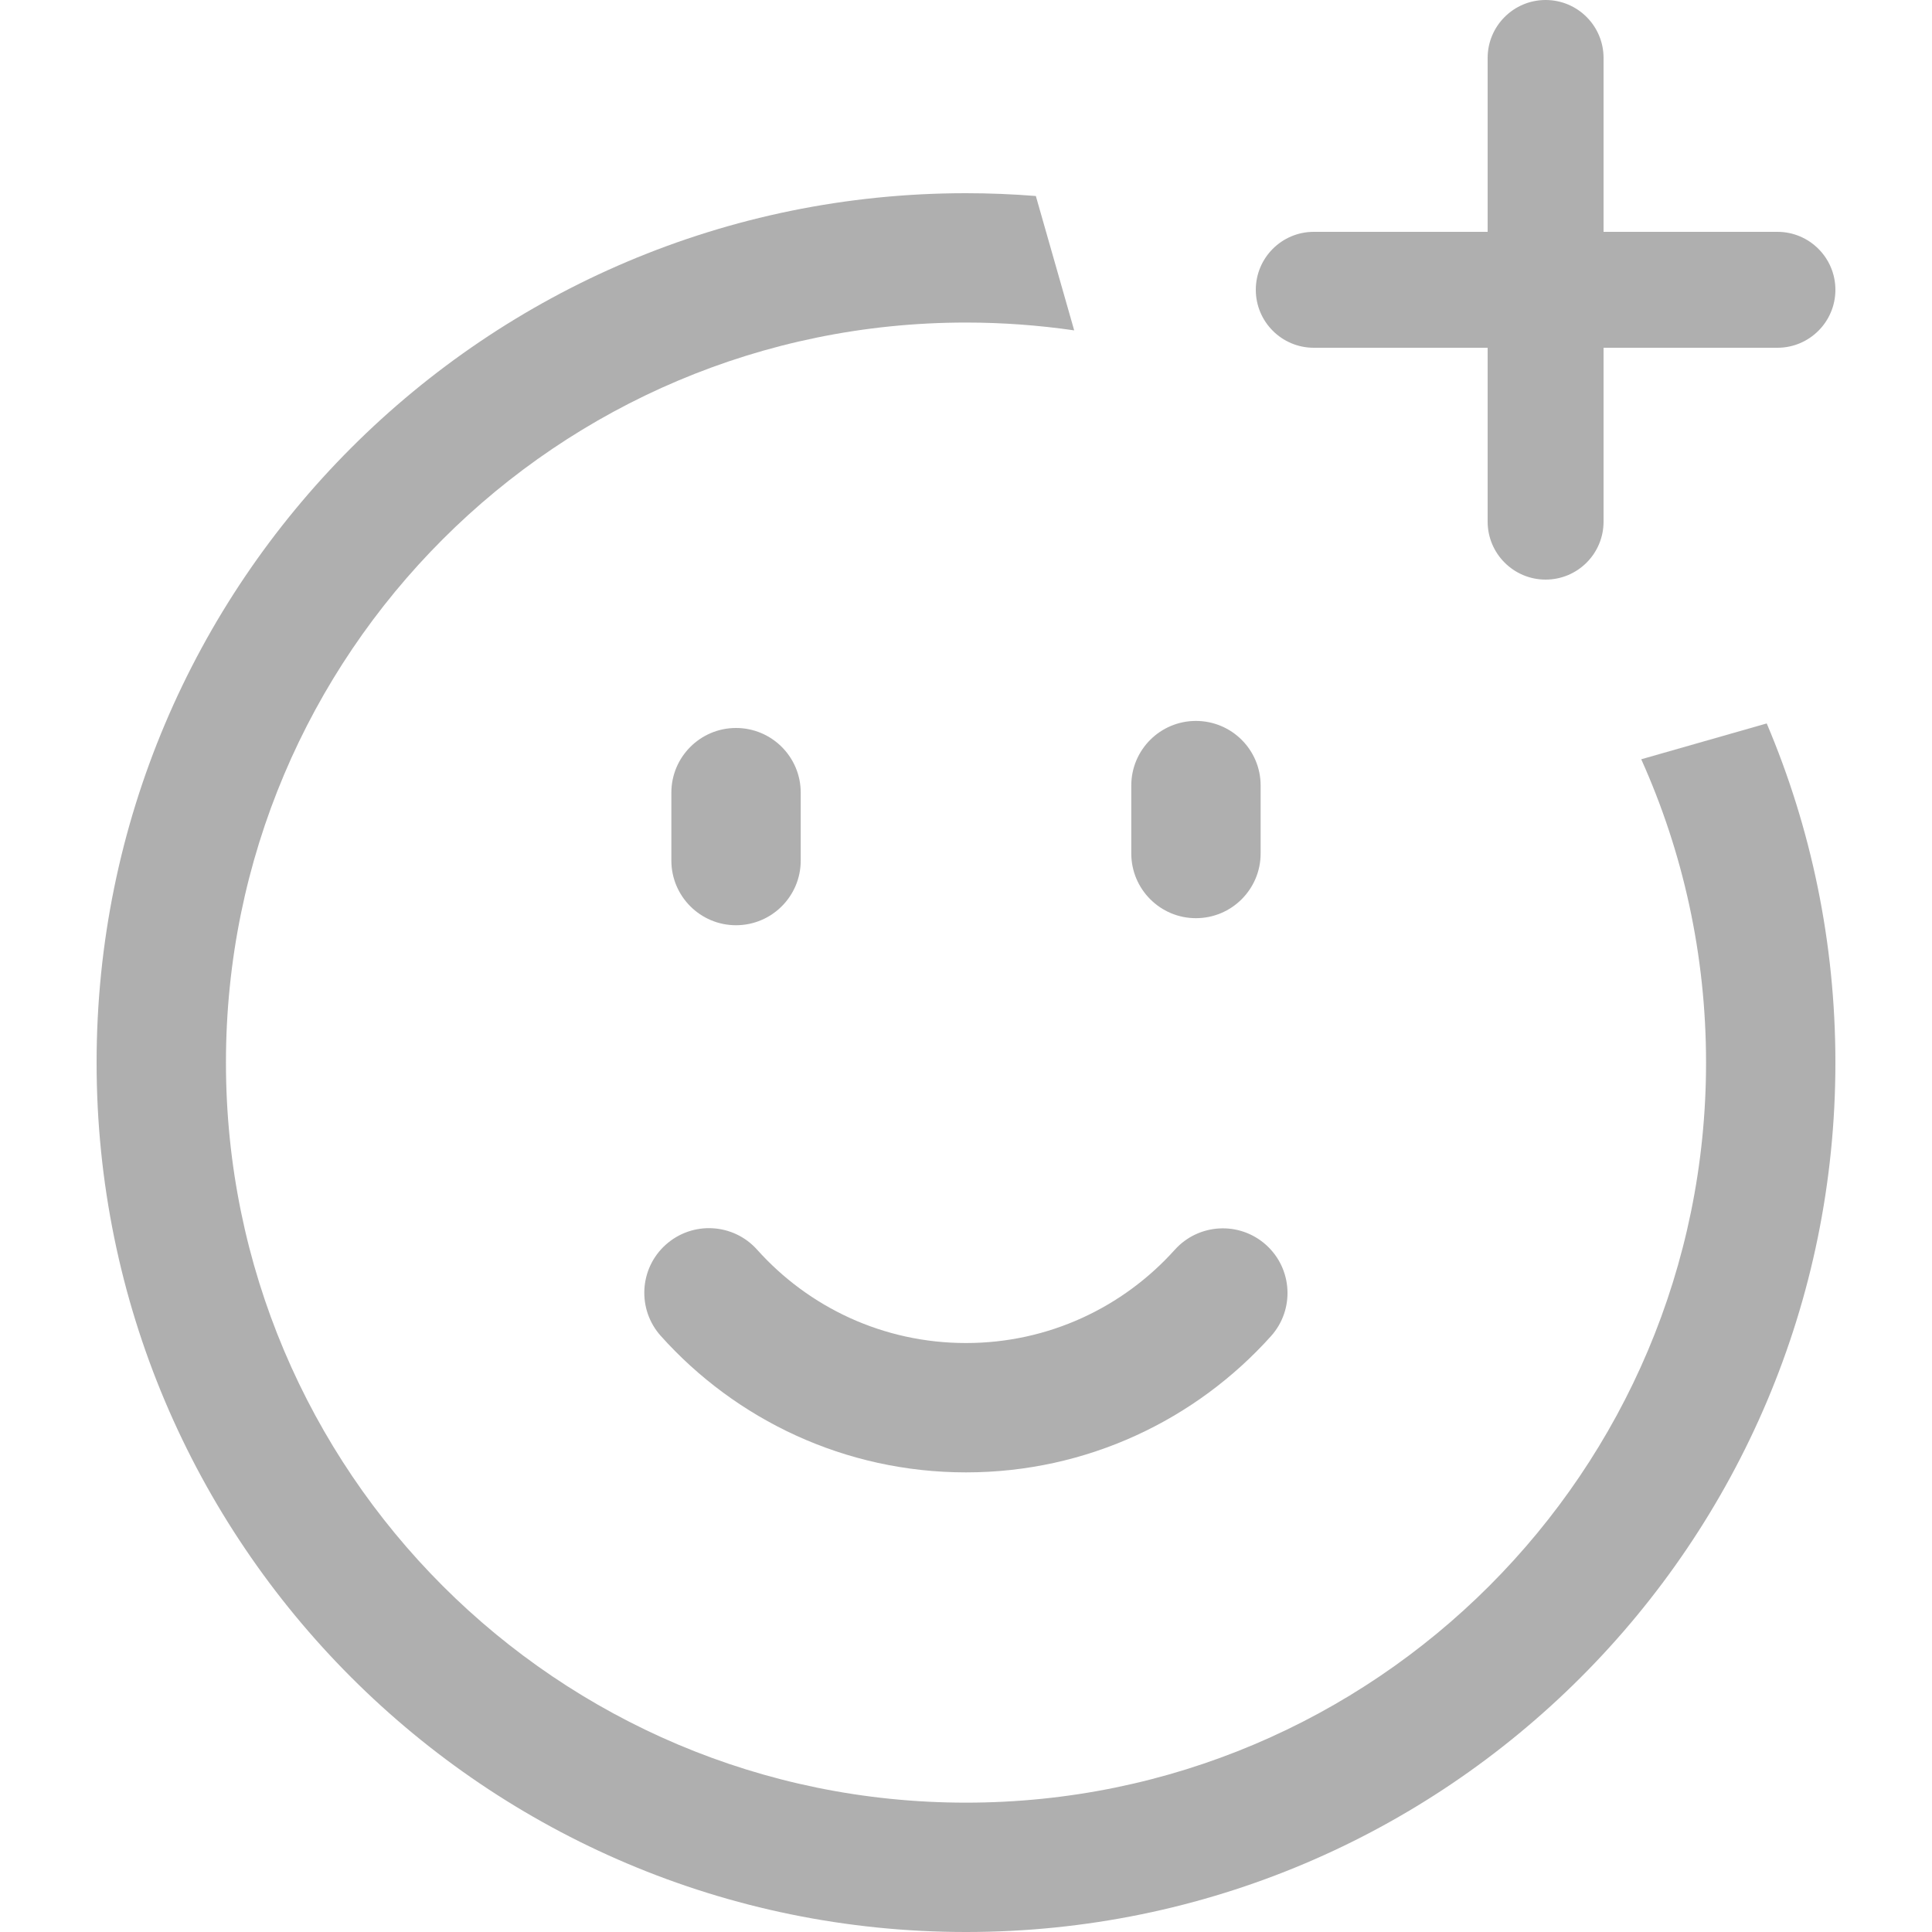
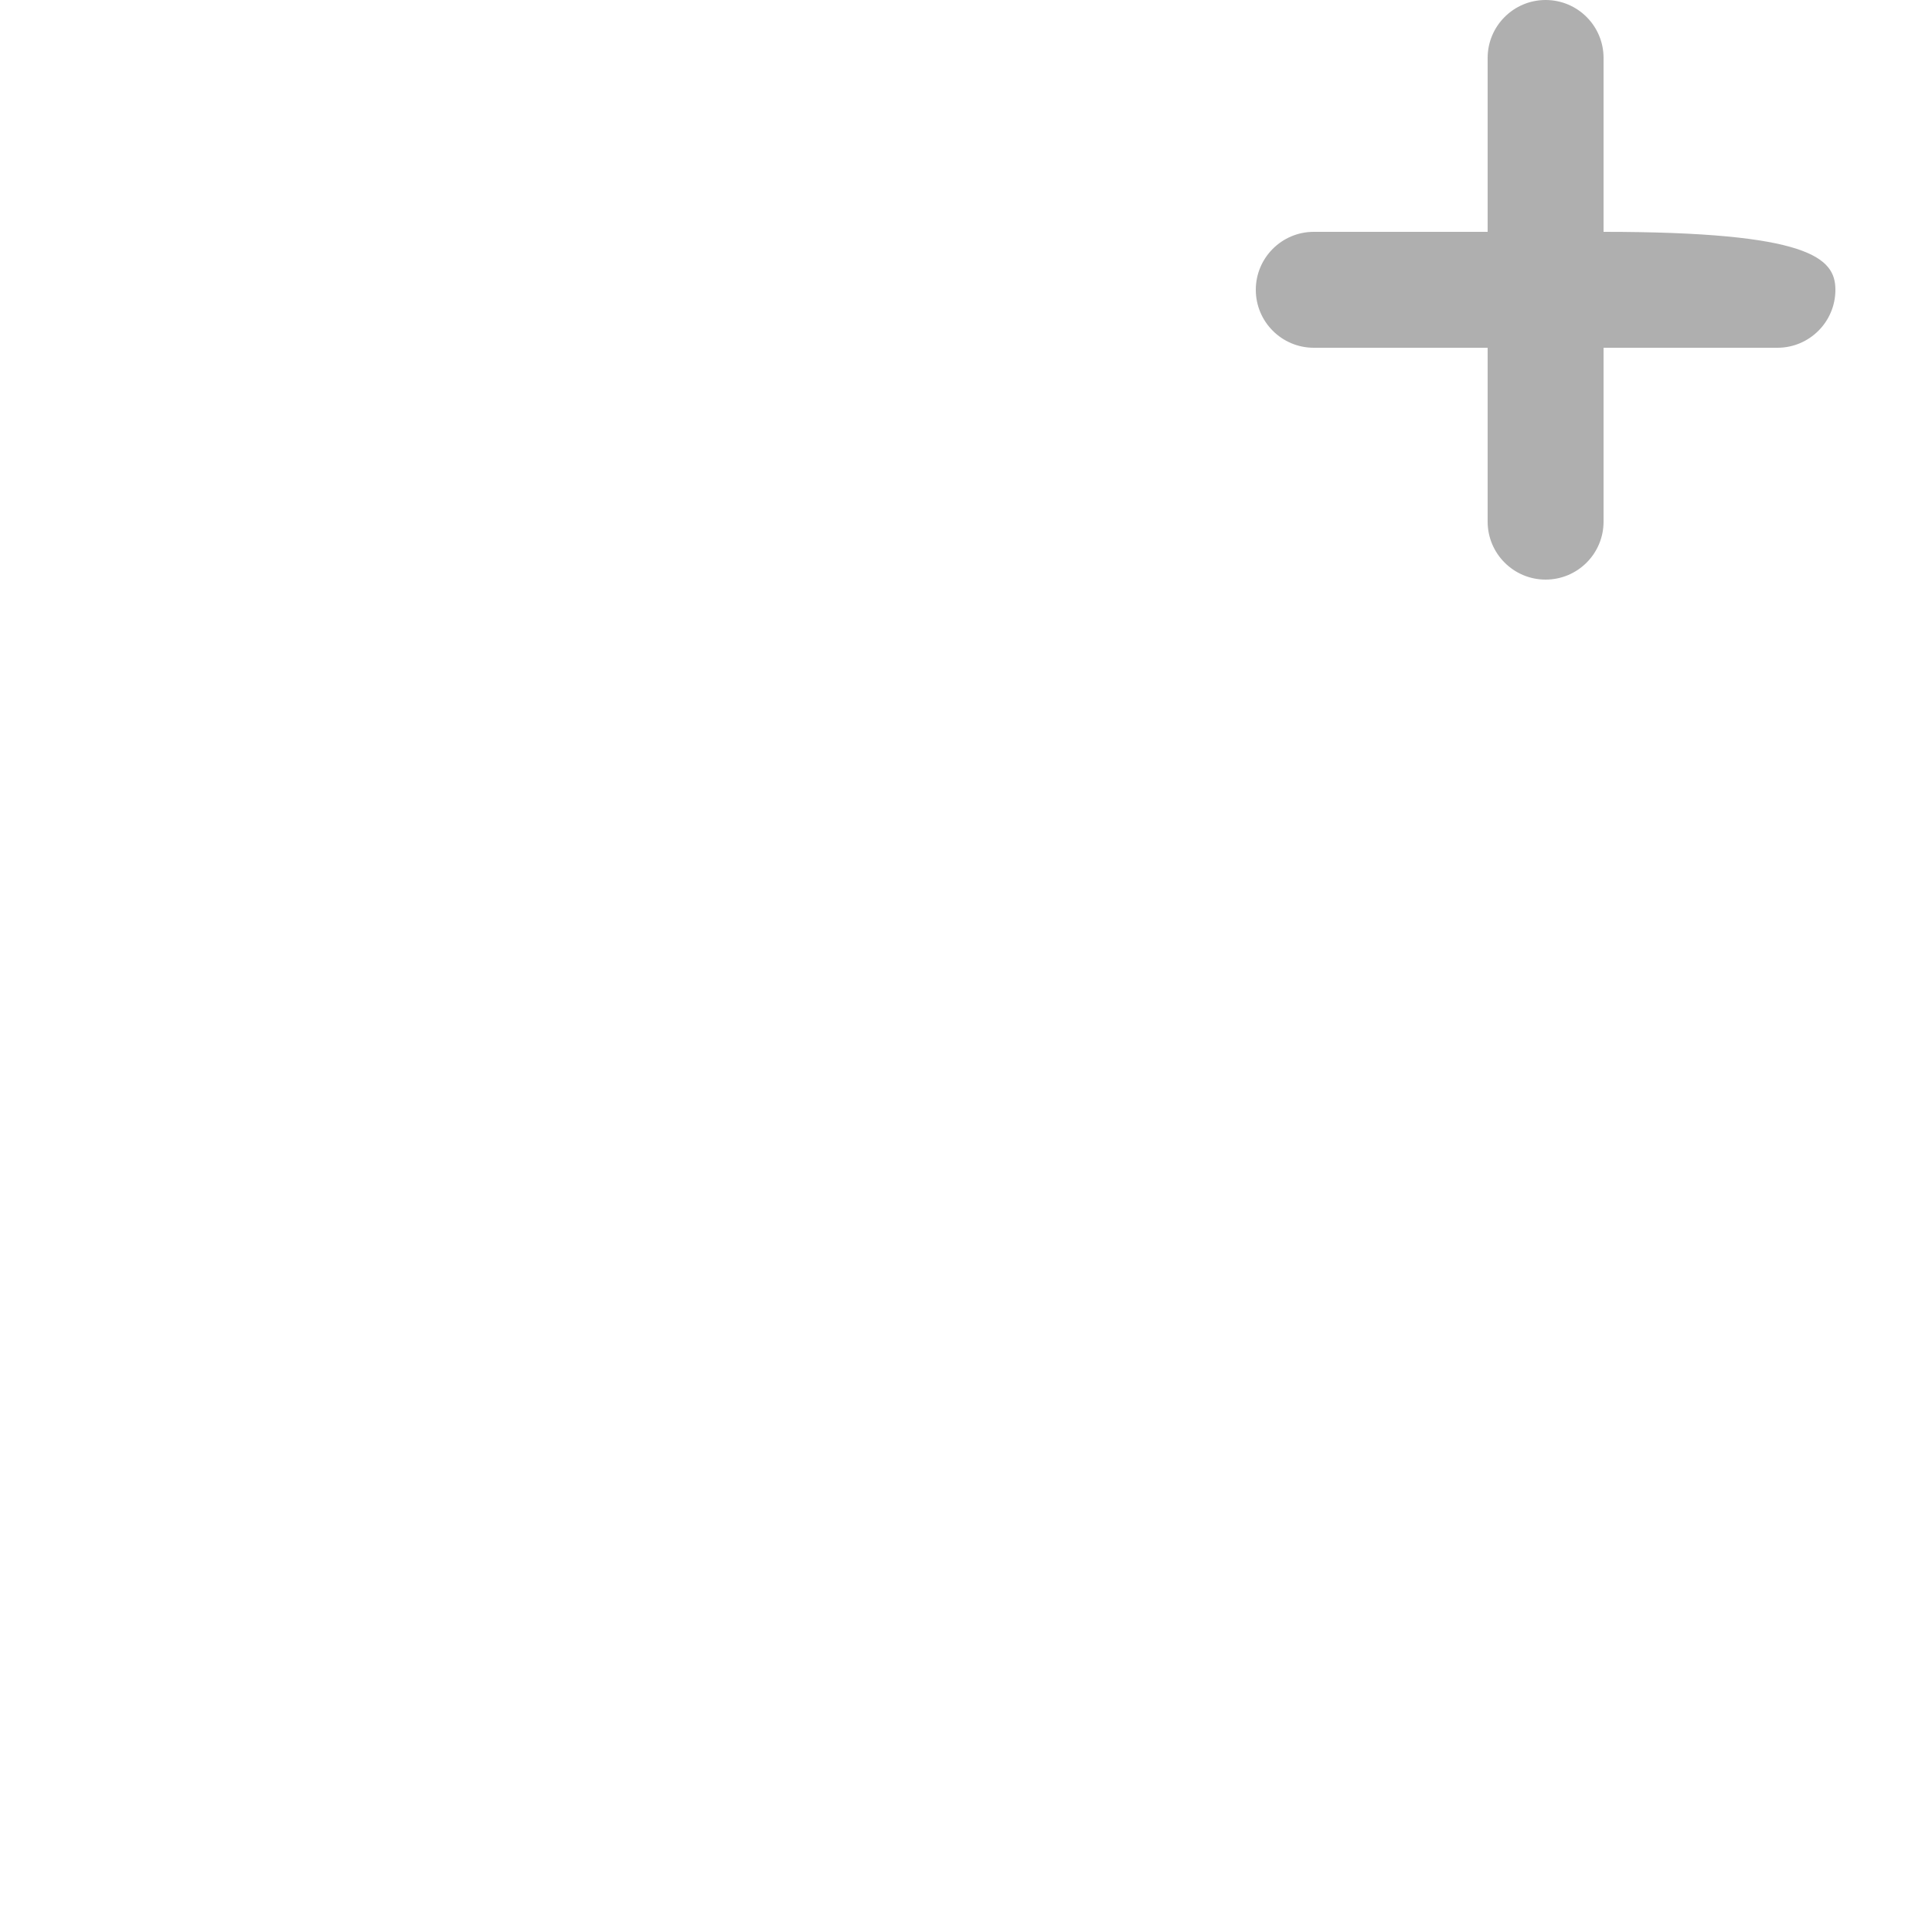
<svg xmlns="http://www.w3.org/2000/svg" width="20" height="20" viewBox="0 0 20 20" fill="none">
-   <path d="M15.4 0.6C15.4 0.269 15.669 0 16 0C16.332 0 16.6 0.269 16.6 0.6V2.4H18.4C18.731 2.4 19 2.669 19 3C19 3.331 18.731 3.6 18.4 3.6H16.6V5.4C16.6 5.731 16.332 6 16 6C15.669 6 15.4 5.731 15.4 5.4V3.6H13.6C13.269 3.6 13 3.331 13 3C13 2.669 13.269 2.4 13.6 2.4H15.4V0.6Z" fill="#AFAFAF" />
-   <path d="M10 2C10.243 2 10.484 2.01 10.723 2.029L11.12 3.42C10.755 3.367 10.38 3.339 10 3.339C5.769 3.339 2.339 6.769 2.339 11C2.339 15.231 5.769 18.661 10 18.661C14.231 18.661 17.661 15.231 17.661 11C17.661 9.881 17.421 8.818 16.99 7.86L18.289 7.489C18.747 8.568 19 9.754 19 11C19 15.971 14.971 20 10 20C5.029 20 1 15.971 1 11C1 6.029 5.029 2 10 2Z" fill="#AFAFAF" />
-   <path d="M12.38 7.463C12.75 7.463 13.05 7.762 13.05 8.132V8.835C13.05 9.205 12.75 9.505 12.38 9.505C12.011 9.505 11.711 9.205 11.711 8.835V8.132C11.711 7.762 12.011 7.463 12.38 7.463Z" fill="#AFAFAF" />
-   <path d="M8.289 8.205C8.289 7.836 7.989 7.536 7.619 7.536C7.25 7.536 6.95 7.836 6.95 8.205V8.909C6.95 9.278 7.25 9.578 7.619 9.578C7.989 9.578 8.289 9.278 8.289 8.909V8.205Z" fill="#AFAFAF" />
-   <path d="M6.892 12.885C7.168 12.638 7.591 12.661 7.838 12.937C8.37 13.531 9.141 13.903 10 13.903C10.858 13.903 11.628 13.531 12.161 12.938C12.408 12.663 12.831 12.64 13.106 12.887C13.381 13.134 13.404 13.557 13.157 13.832C12.381 14.696 11.254 15.242 10 15.242C8.745 15.242 7.617 14.696 6.841 13.83C6.594 13.555 6.617 13.131 6.892 12.885Z" fill="#AFAFAF" />
+   <path d="M15.4 0.6C15.4 0.269 15.669 0 16 0C16.332 0 16.6 0.269 16.6 0.6V2.4C18.731 2.4 19 2.669 19 3C19 3.331 18.731 3.6 18.4 3.6H16.6V5.4C16.6 5.731 16.332 6 16 6C15.669 6 15.4 5.731 15.4 5.4V3.6H13.6C13.269 3.6 13 3.331 13 3C13 2.669 13.269 2.4 13.6 2.4H15.4V0.6Z" fill="#AFAFAF" />
</svg>